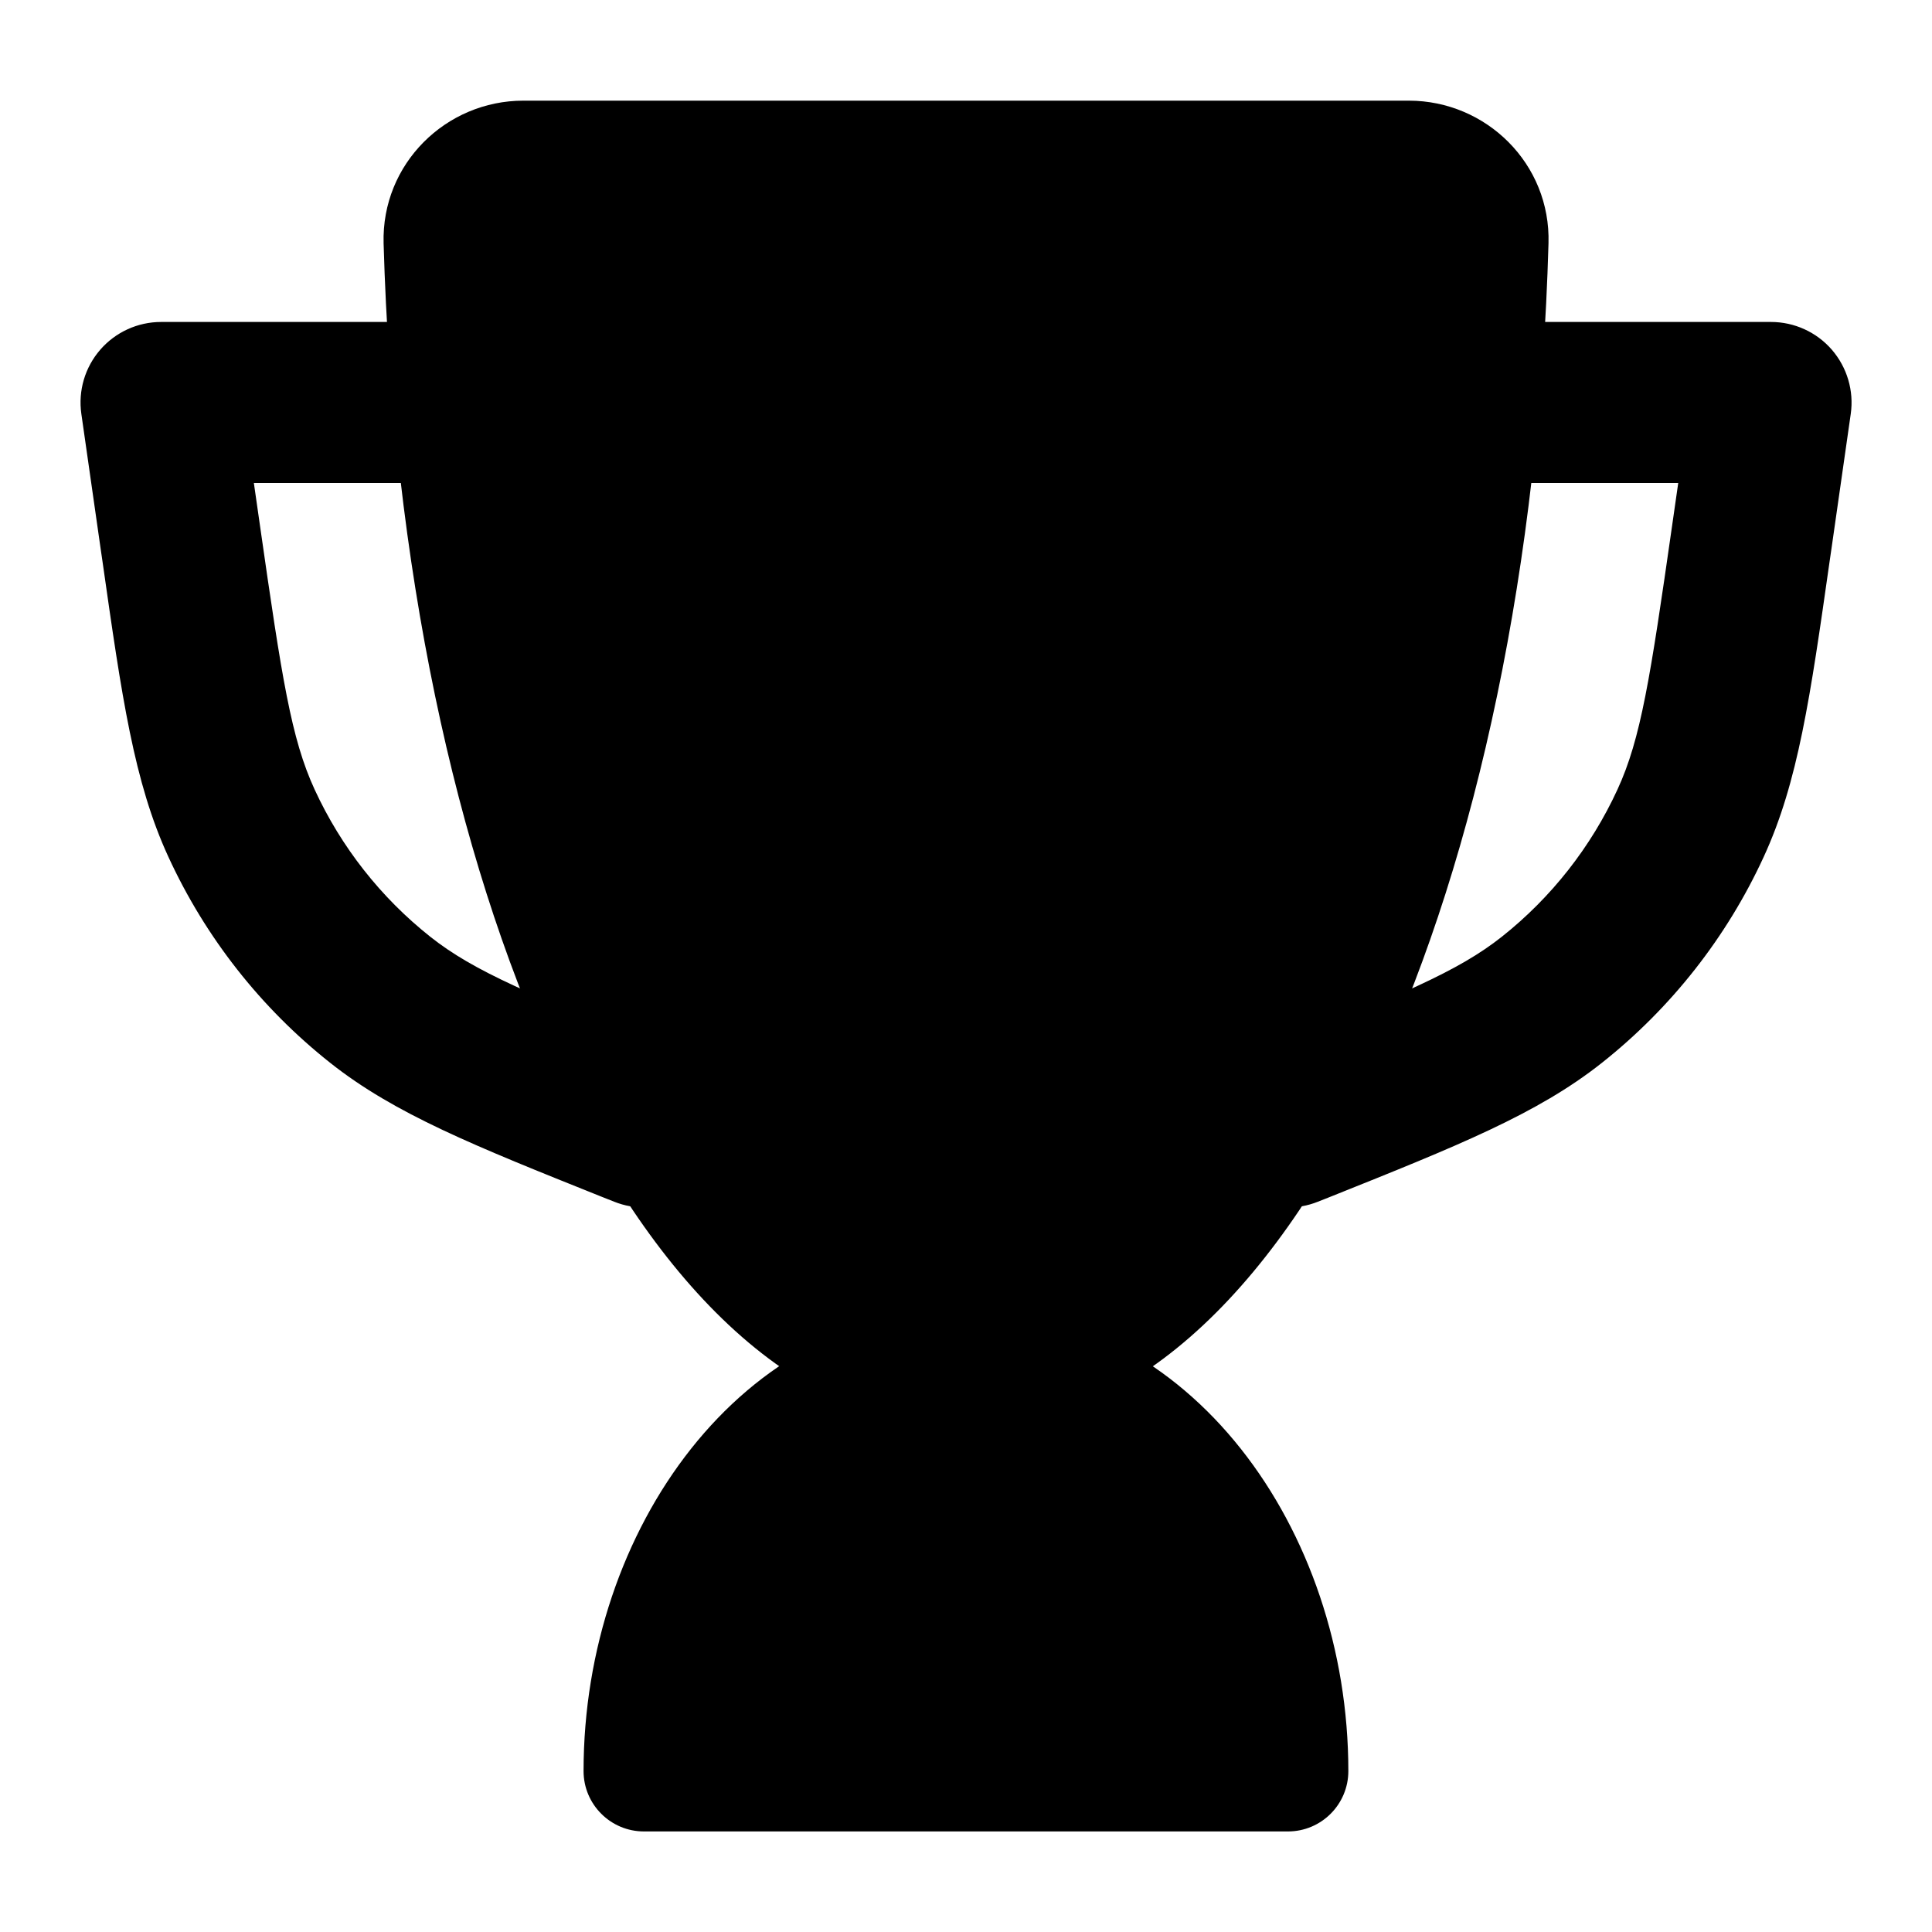
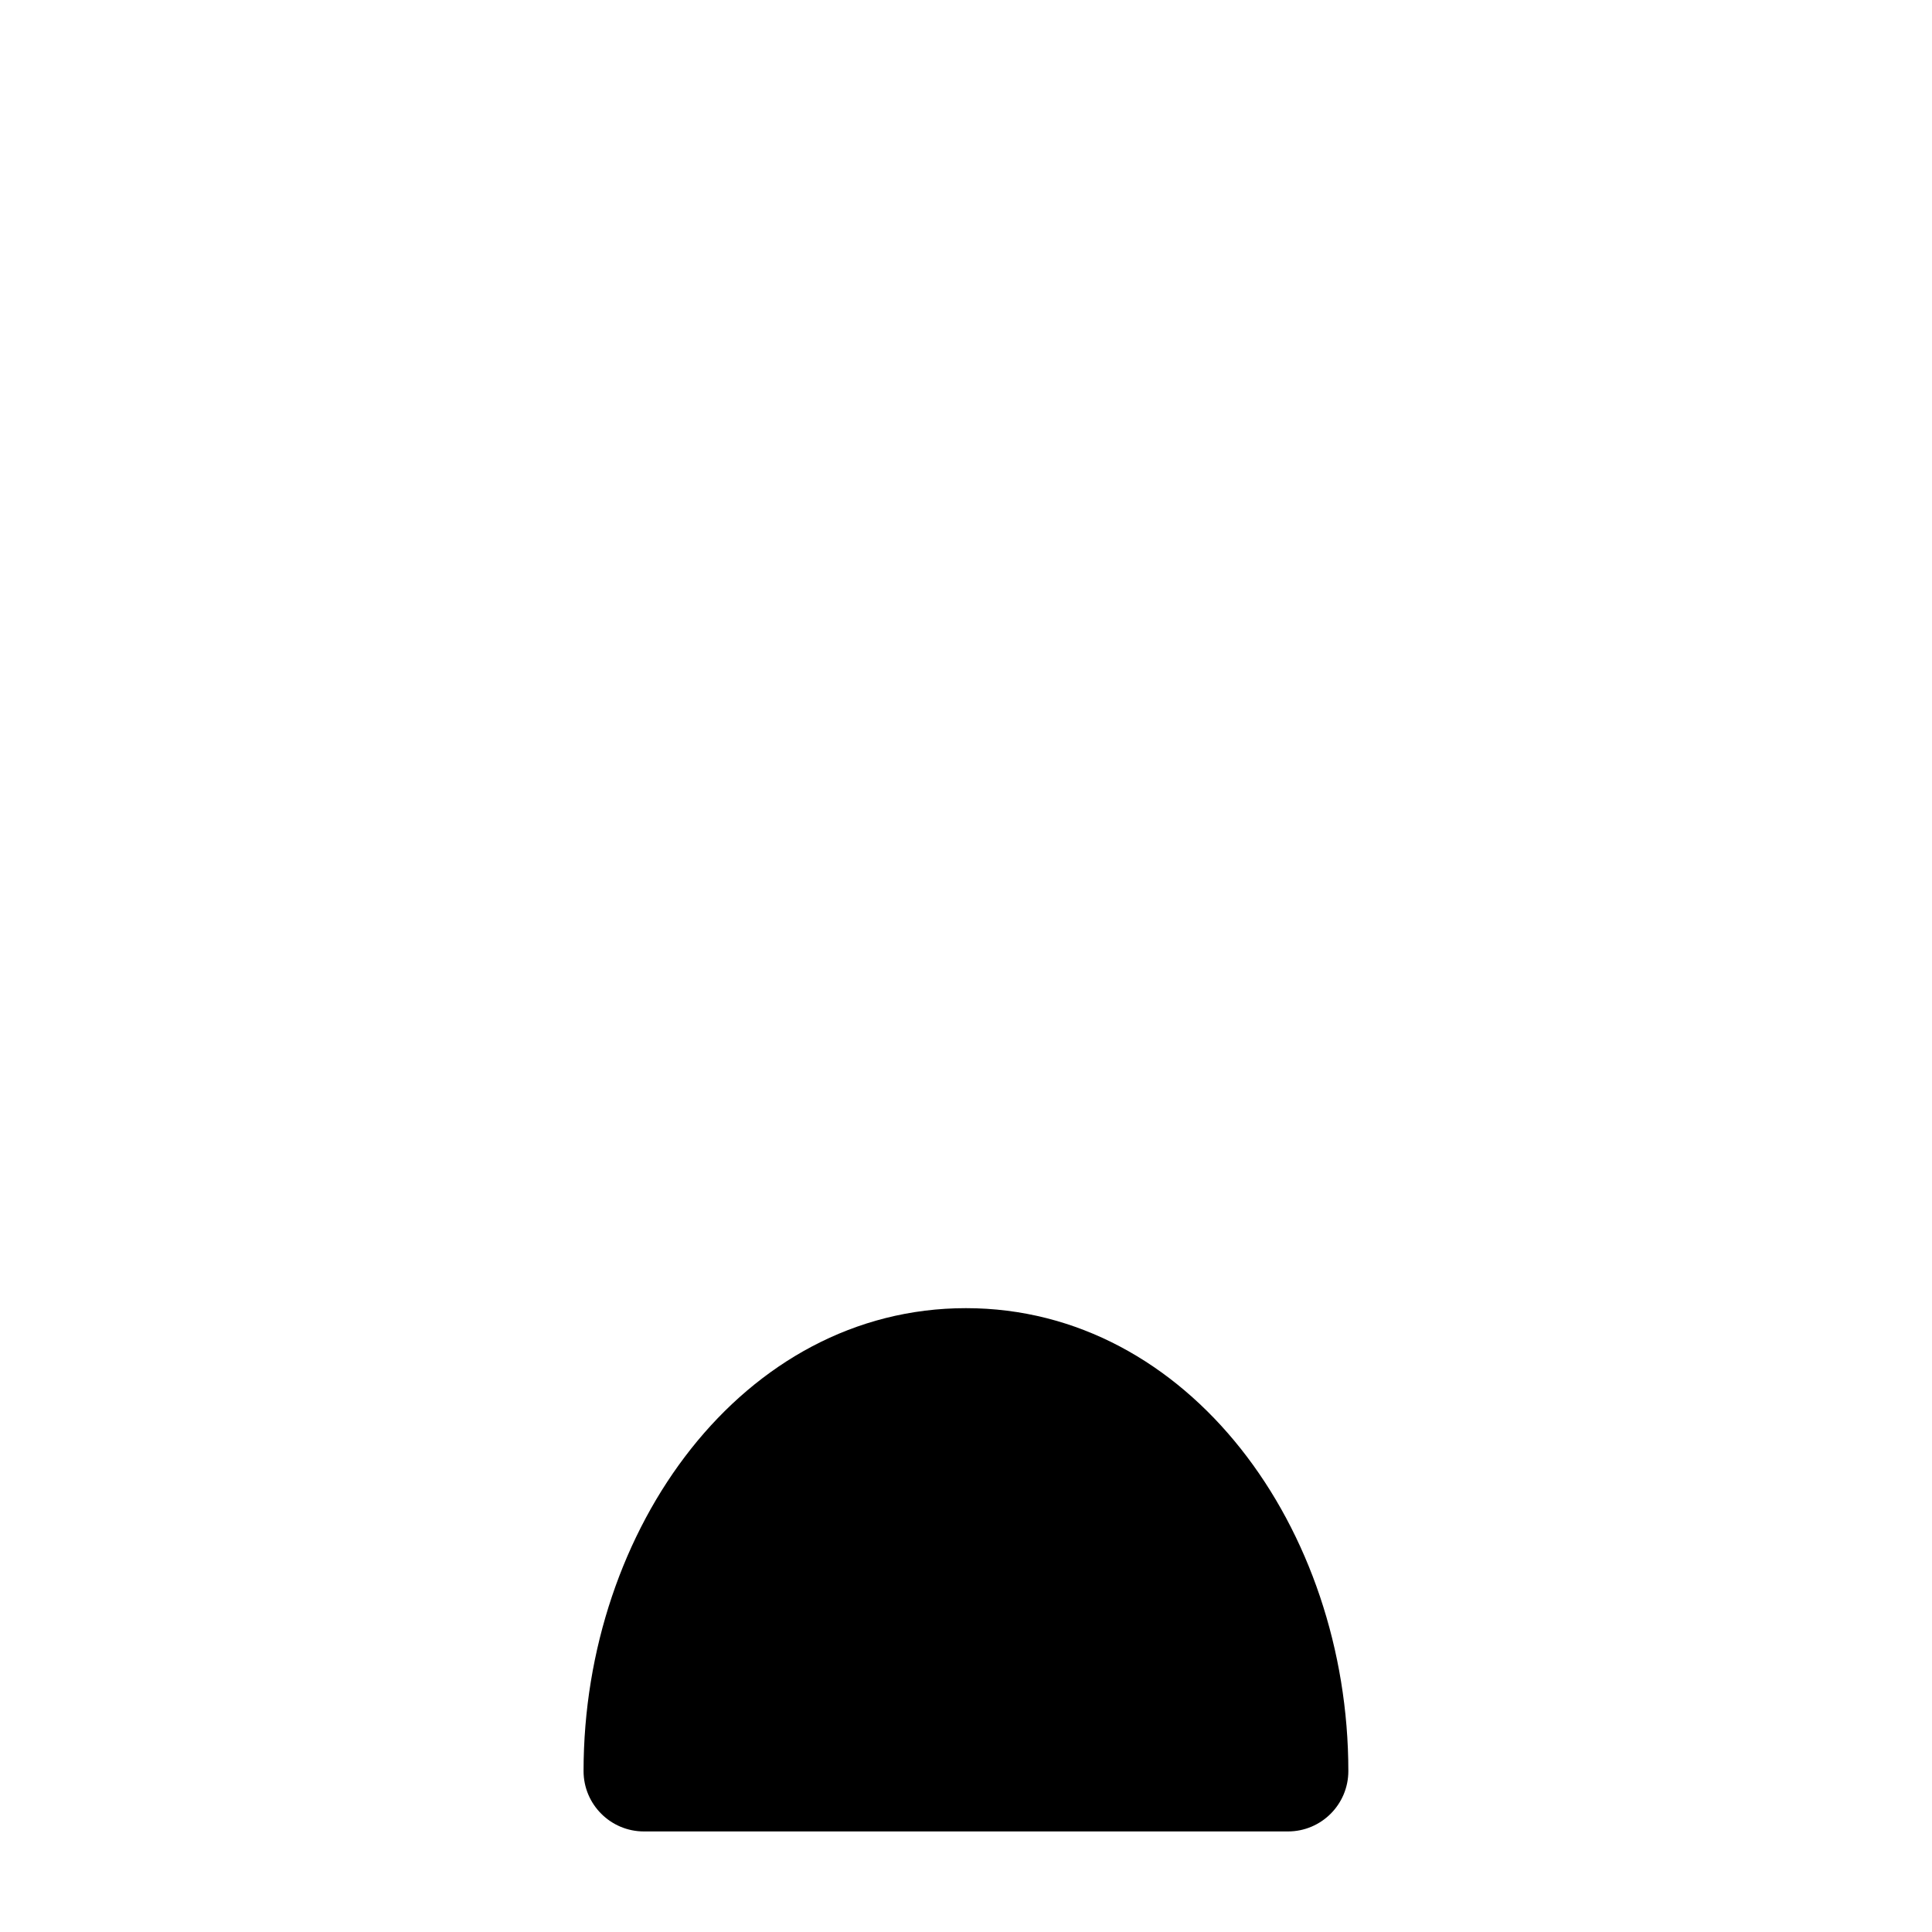
<svg xmlns="http://www.w3.org/2000/svg" width="20" height="20" viewBox="0 0 20 20" fill="none">
  <g id="champion">
    <path id="Vector" fill-rule="evenodd" clip-rule="evenodd" d="M6.041 18.334C6.041 18.679 6.321 18.959 6.666 18.959H13.333C13.678 18.959 13.958 18.679 13.958 18.334C13.958 15.825 12.308 13.542 9.999 13.542C7.69 13.542 6.041 15.825 6.041 18.334Z" fill="black" />
-     <path id="Vector_2" fill-rule="evenodd" clip-rule="evenodd" d="M14.584 4.166C14.584 3.706 14.957 3.333 15.417 3.333H18.334C18.575 3.333 18.805 3.438 18.963 3.62C19.121 3.803 19.193 4.045 19.159 4.284L18.96 5.675C18.953 5.721 18.947 5.767 18.94 5.812C18.74 7.216 18.614 8.097 18.258 8.87C17.875 9.703 17.3 10.434 16.582 11.003C15.914 11.532 15.088 11.862 13.772 12.389C13.729 12.406 13.686 12.423 13.643 12.44C13.216 12.611 12.731 12.403 12.56 11.976C12.389 11.549 12.597 11.063 13.024 10.893C14.512 10.298 15.093 10.056 15.547 9.697C16.06 9.29 16.47 8.768 16.744 8.173C16.986 7.648 17.083 7.025 17.31 5.439L17.373 5H15.417C14.957 5 14.584 4.627 14.584 4.166Z" fill="black" />
-     <path id="Vector_3" fill-rule="evenodd" clip-rule="evenodd" d="M1.038 3.62C1.196 3.438 1.426 3.333 1.667 3.333H4.584C5.044 3.333 5.417 3.706 5.417 4.166C5.417 4.627 5.044 5 4.584 5H2.628L2.691 5.439C2.918 7.025 3.015 7.648 3.257 8.173C3.531 8.768 3.941 9.29 4.454 9.697C4.907 10.056 5.489 10.298 6.977 10.893C7.404 11.063 7.612 11.549 7.441 11.976C7.27 12.403 6.785 12.611 6.358 12.44C6.314 12.423 6.272 12.406 6.229 12.389C4.913 11.862 4.087 11.532 3.419 11.003C2.7 10.434 2.126 9.703 1.743 8.87C1.387 8.097 1.261 7.216 1.061 5.812C1.054 5.767 1.048 5.721 1.041 5.675L0.842 4.284C0.808 4.045 0.879 3.803 1.038 3.62Z" fill="black" />
-     <path id="Vector_4" fill-rule="evenodd" clip-rule="evenodd" d="M3.971 2.519C3.948 1.696 4.616 1.042 5.418 1.042H14.584C15.386 1.042 16.054 1.696 16.03 2.519C15.936 5.838 15.29 8.842 14.277 11.039C13.291 13.177 11.833 14.792 10.001 14.792C8.169 14.792 6.71 13.177 5.724 11.039C4.711 8.842 4.066 5.838 3.971 2.519Z" fill="black" />
  </g>
</svg>